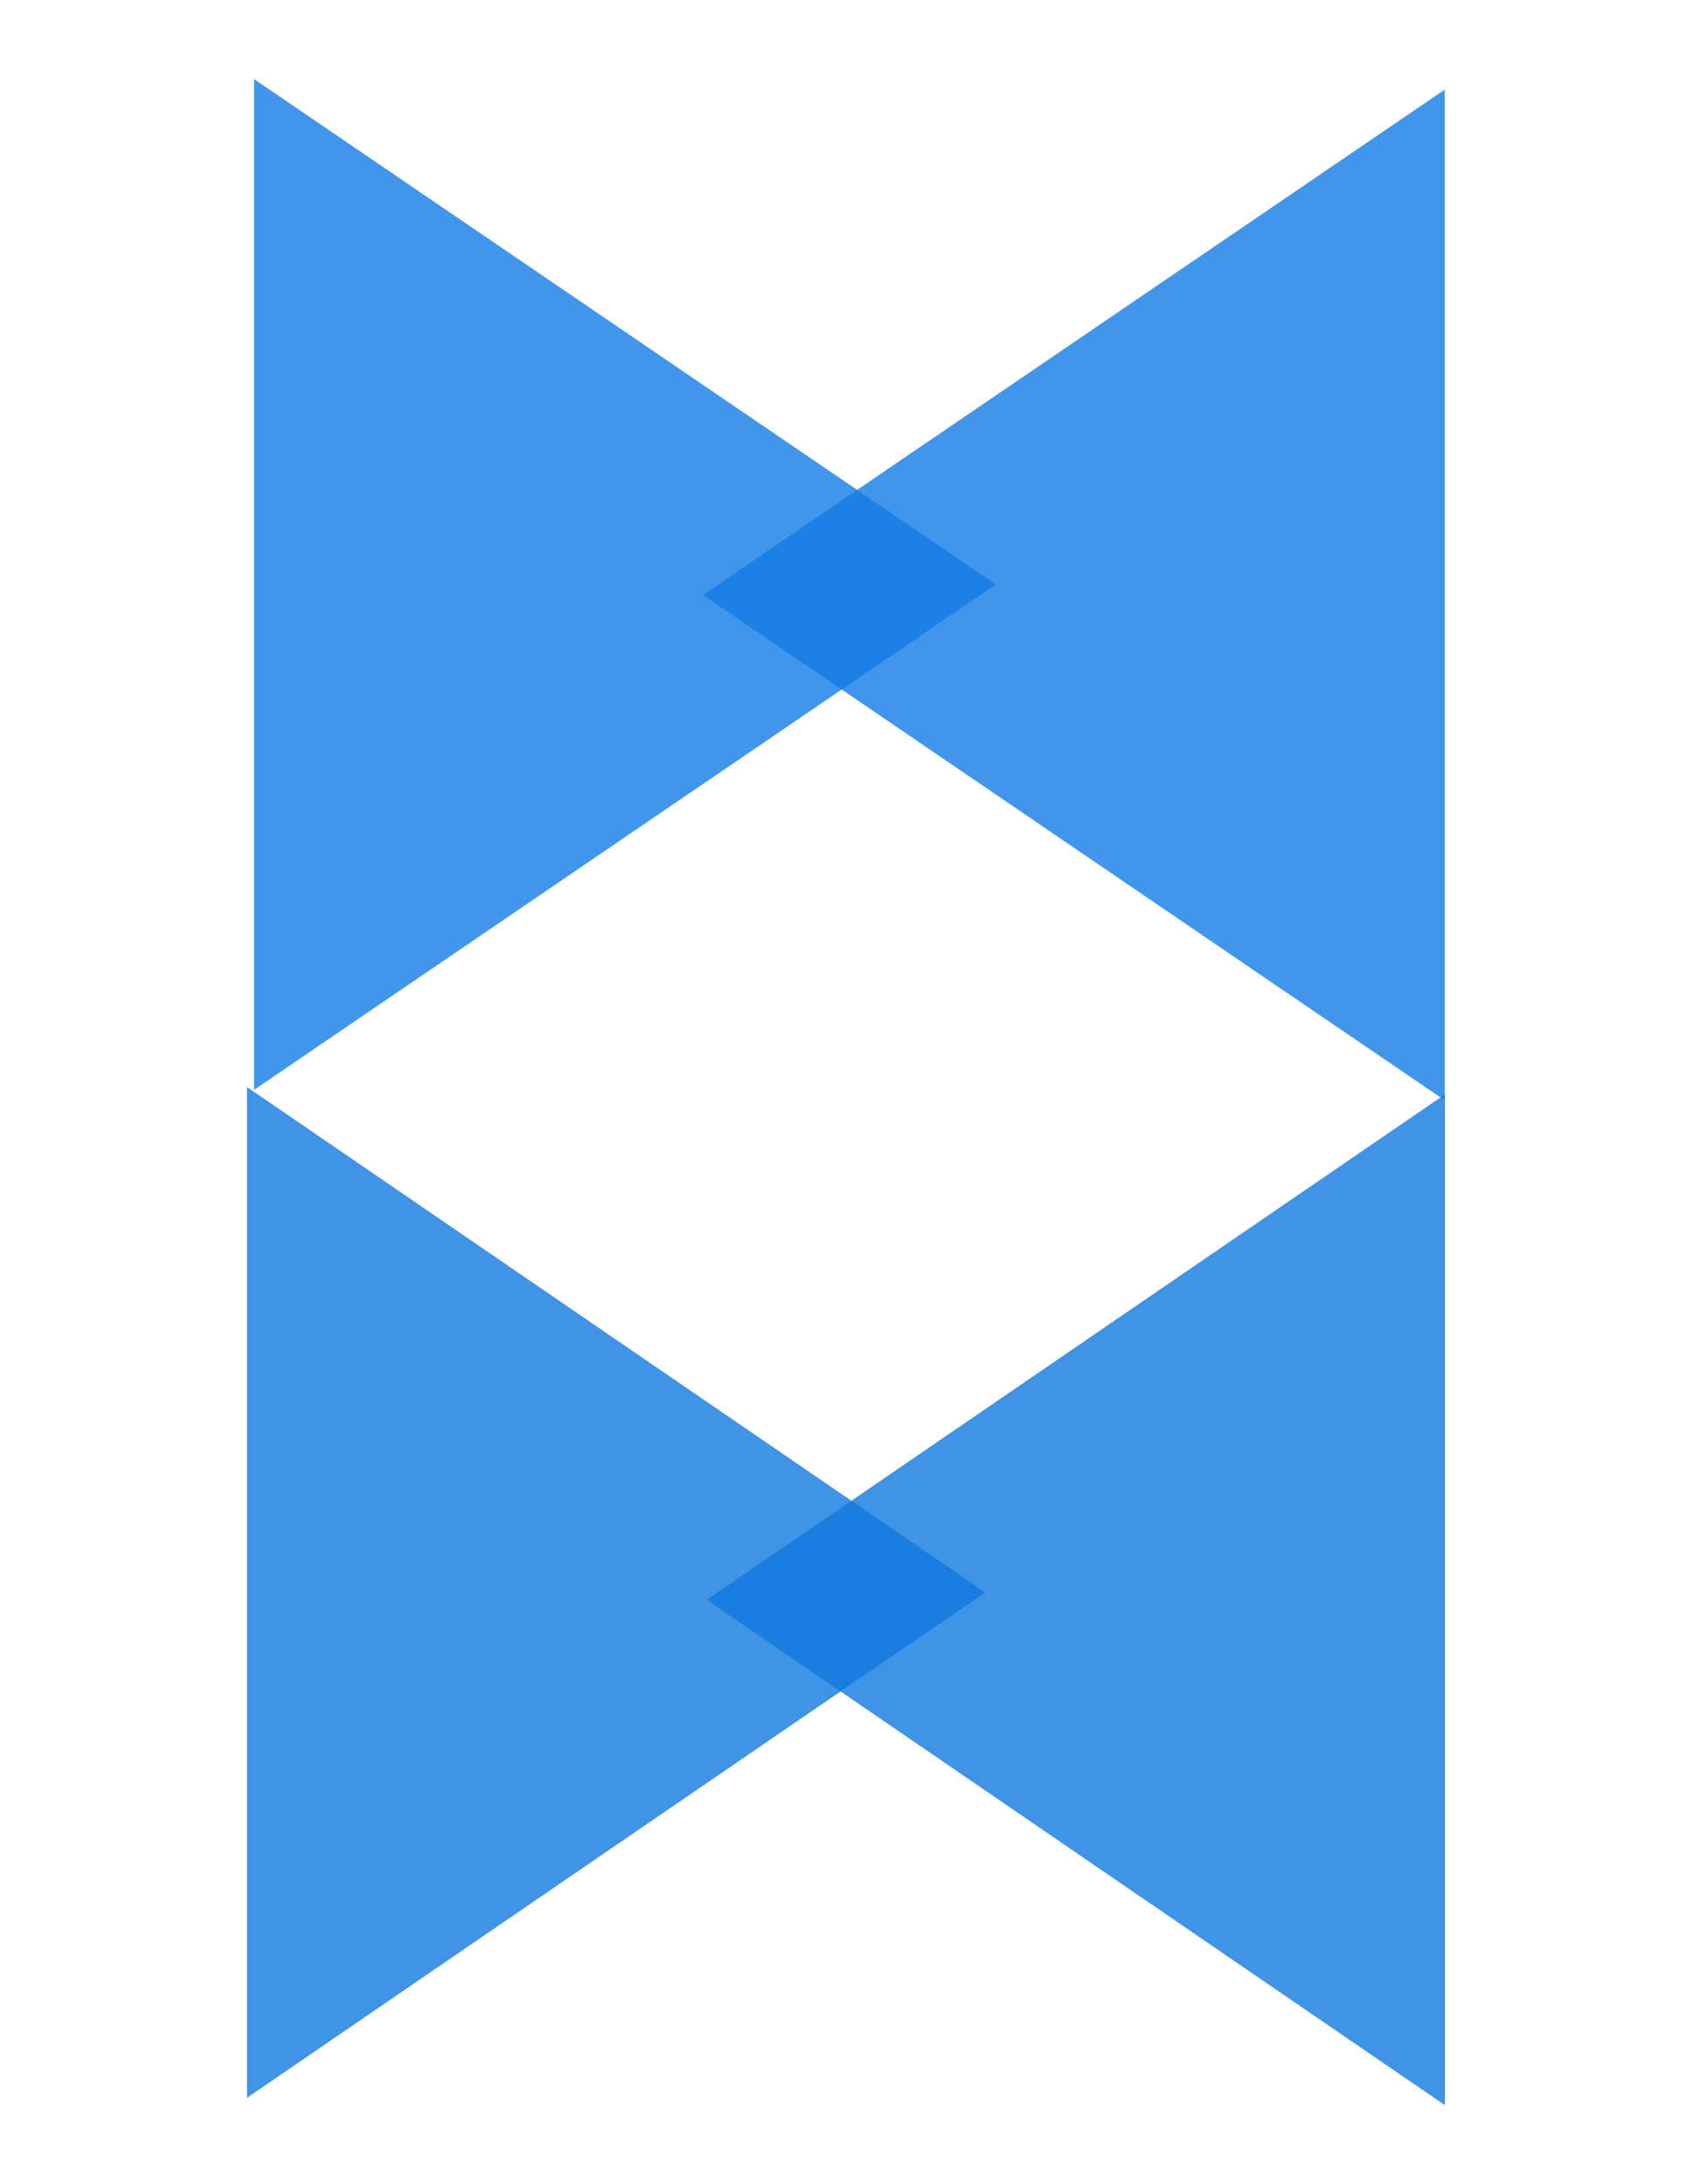
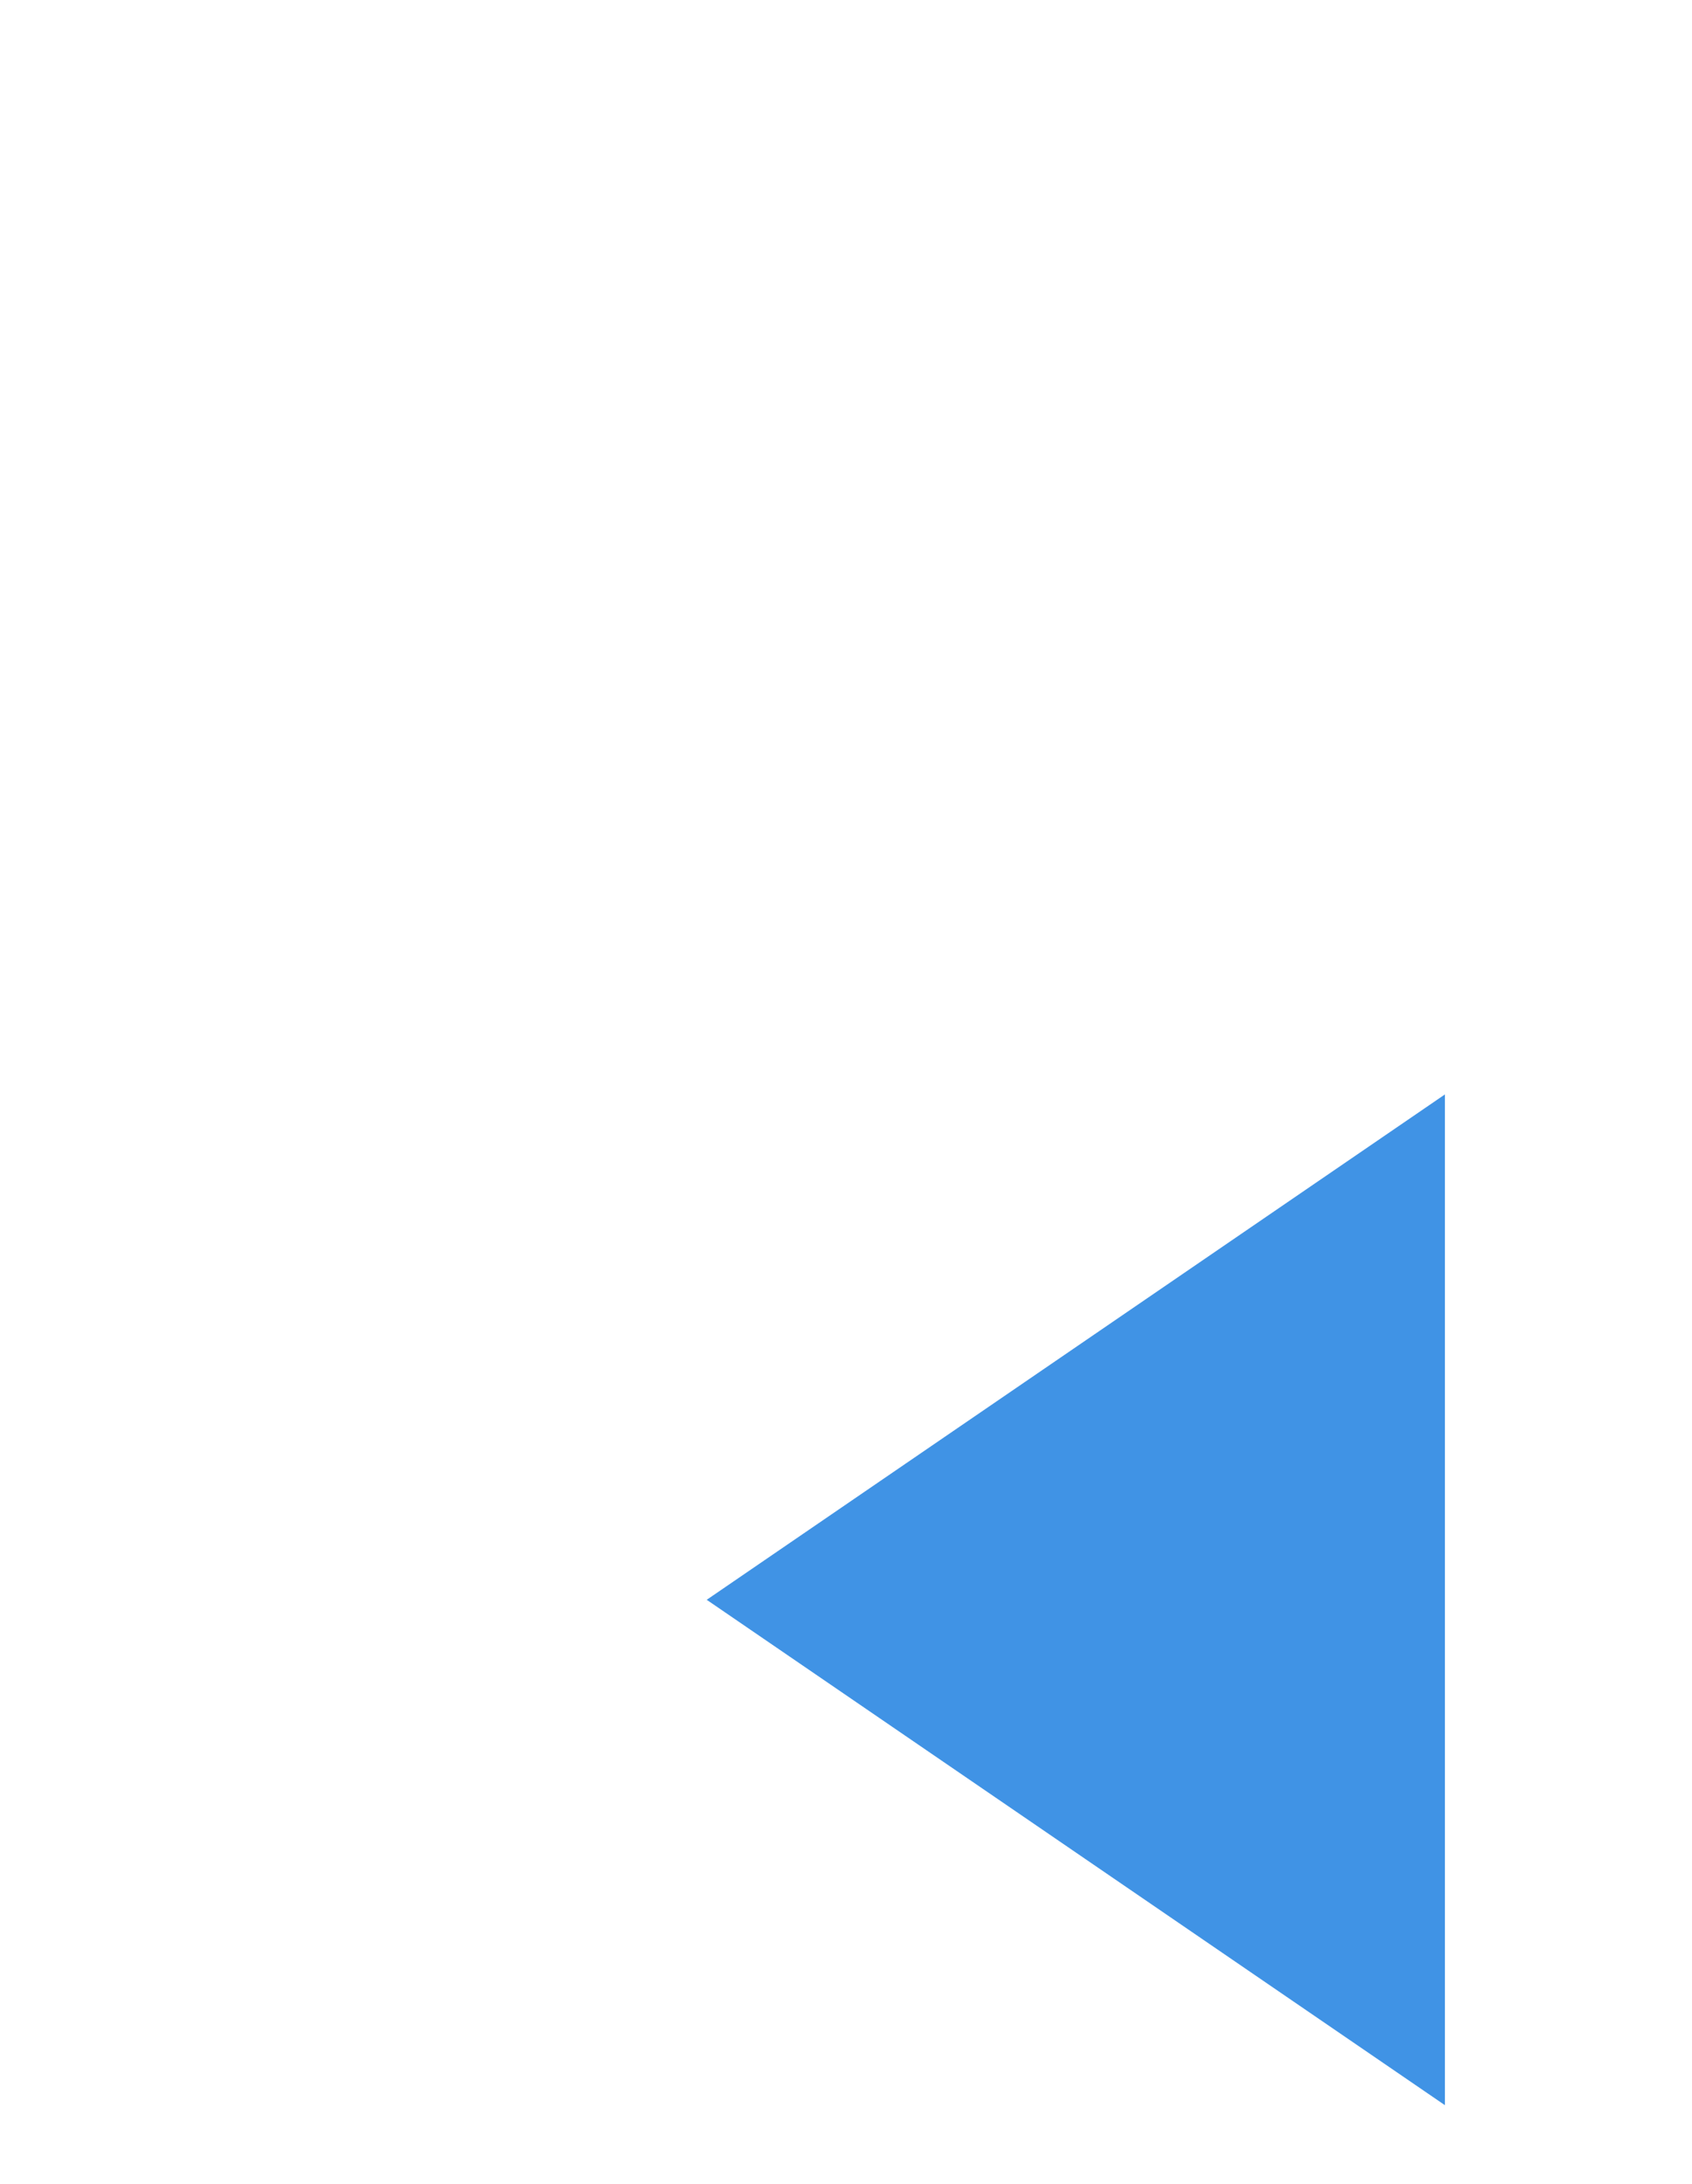
<svg xmlns="http://www.w3.org/2000/svg" width="1580" height="2038" viewBox="0 0 1580 2038" fill="none">
  <path opacity="0.8" d="M659.938 1493L1349.27 1021.37L1349.27 1964.64L659.938 1493Z" fill="#1178DE" />
-   <path opacity="0.8" d="M920 1486.11L230.667 1014.48L230.667 1957.74L920 1486.11Z" fill="#1178DE" />
-   <path opacity="0.8" d="M656.381 555.251L1349.13 83.617V1026.88L656.381 555.251Z" fill="#127CE6" />
-   <path opacity="0.8" d="M930 545.417L237.255 73.841V1017.11L930 545.417Z" fill="#127CE6" />
</svg>